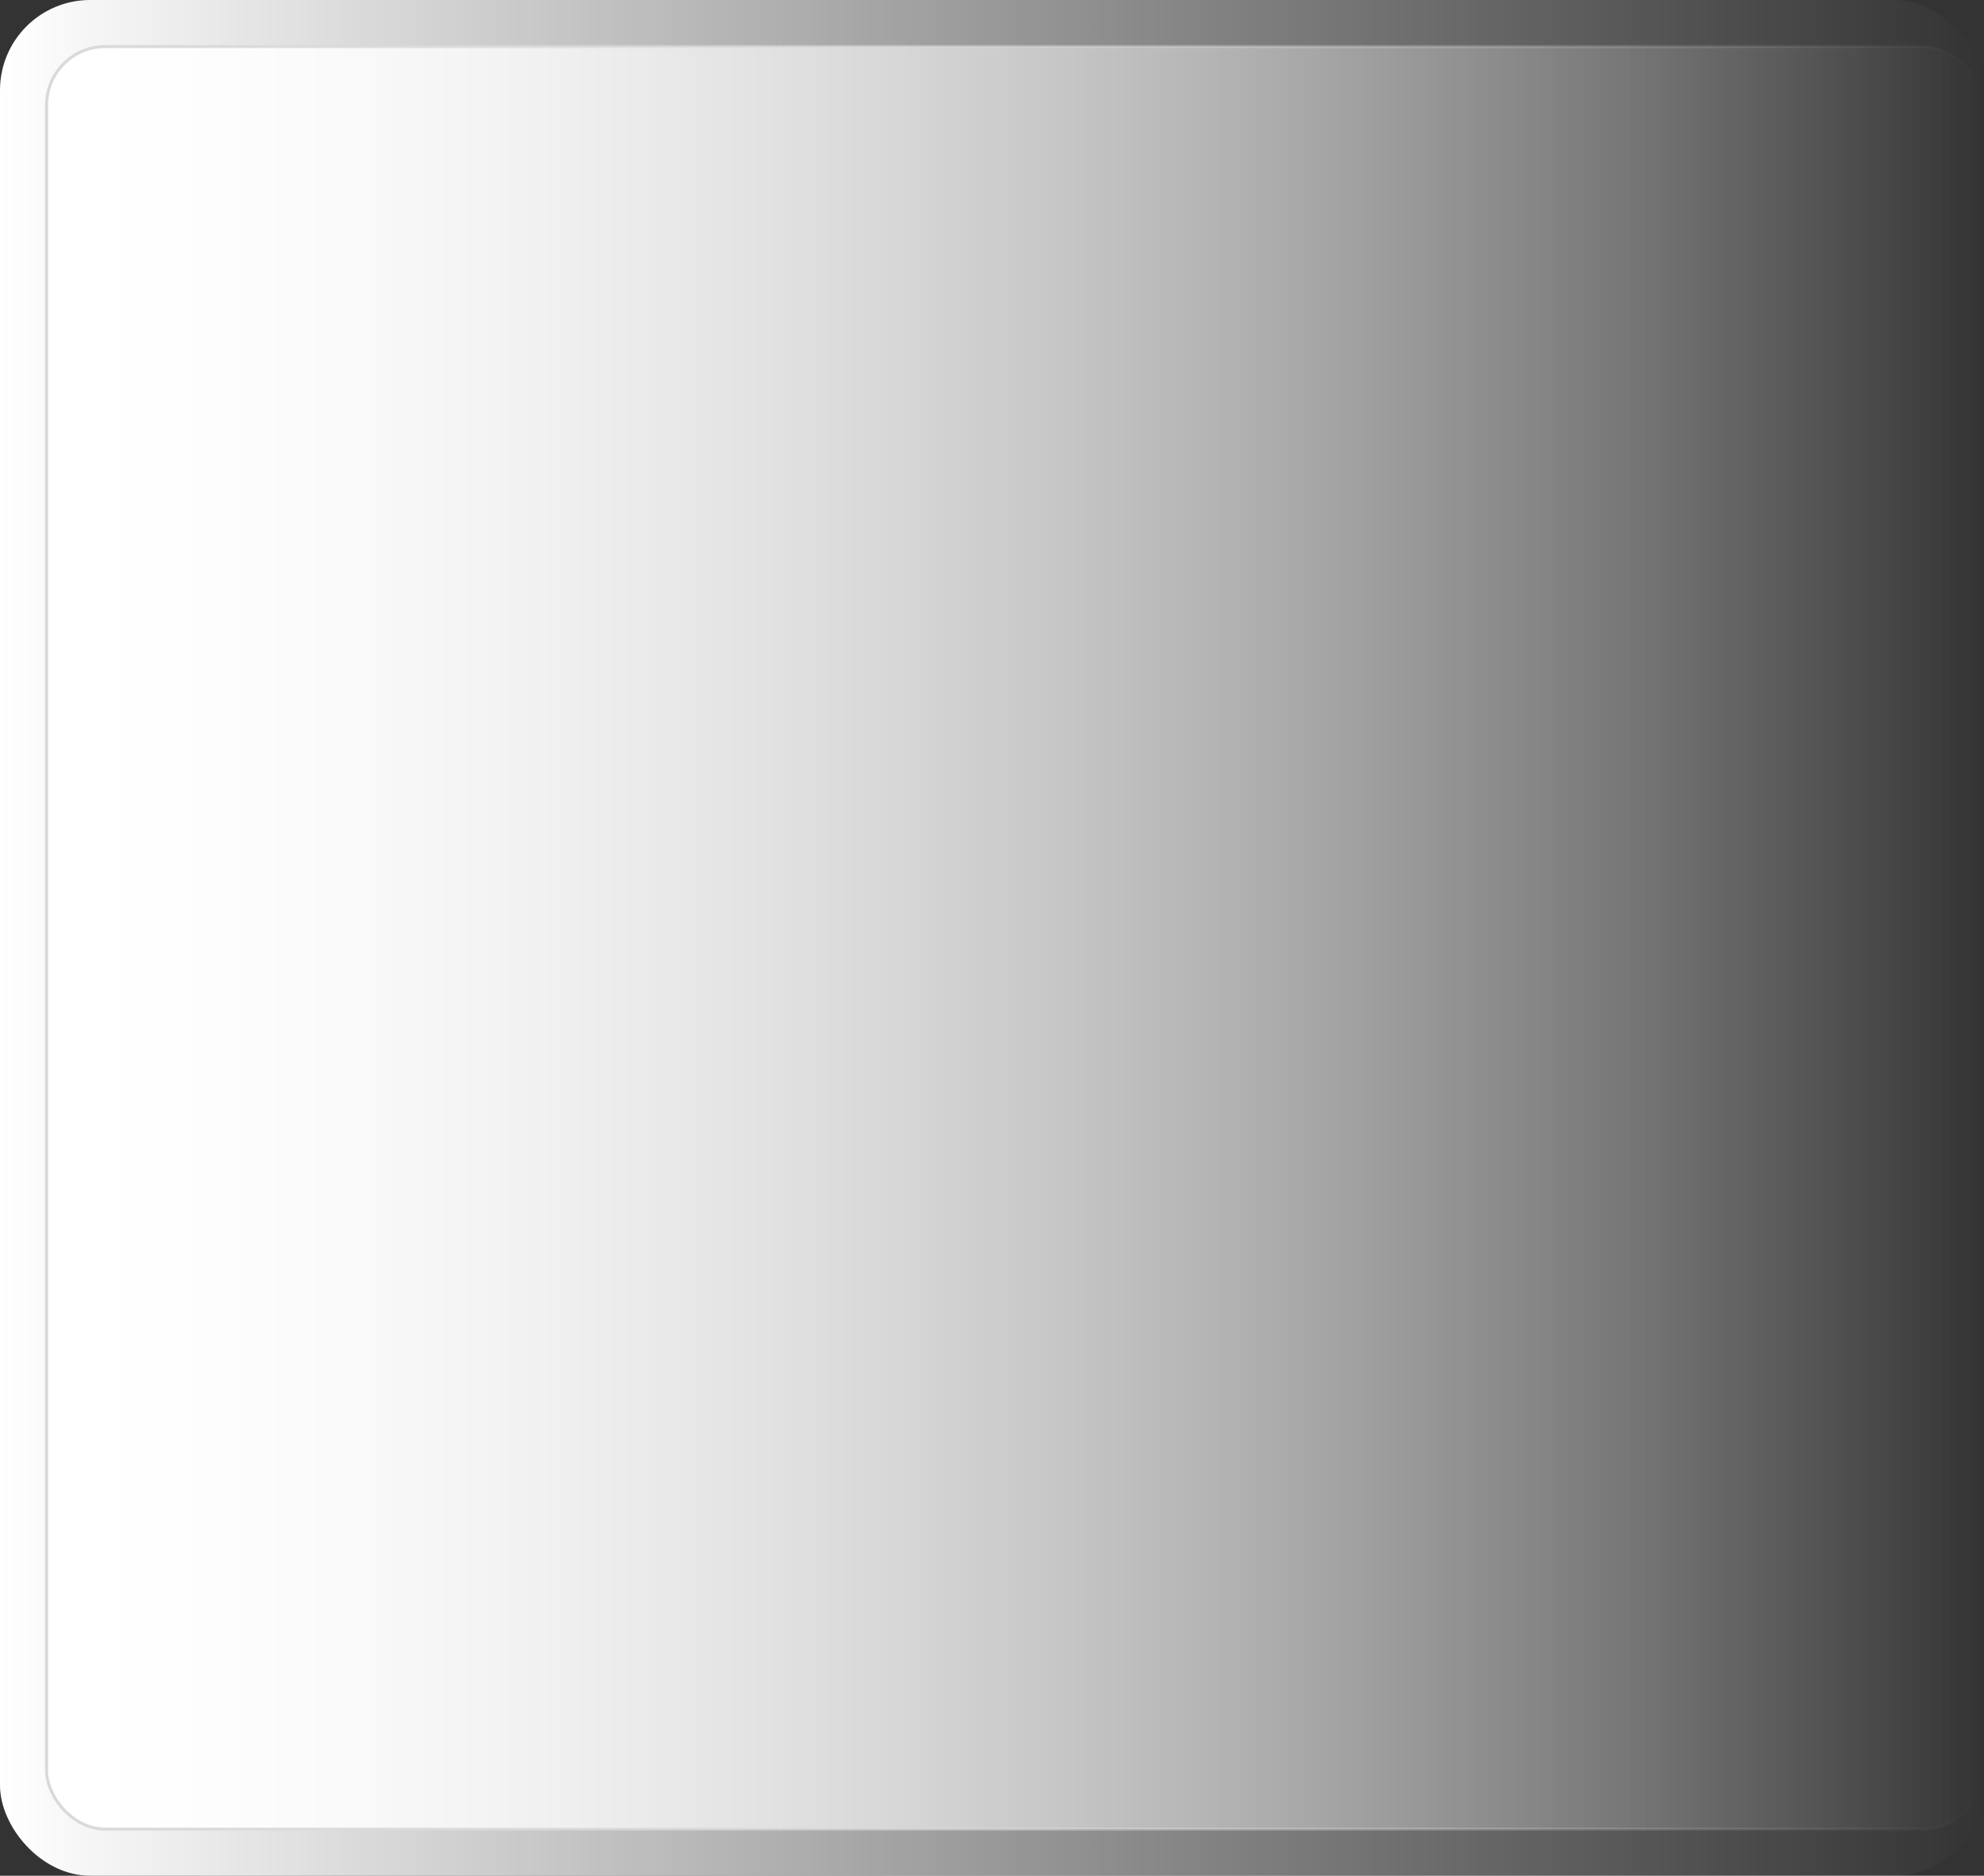
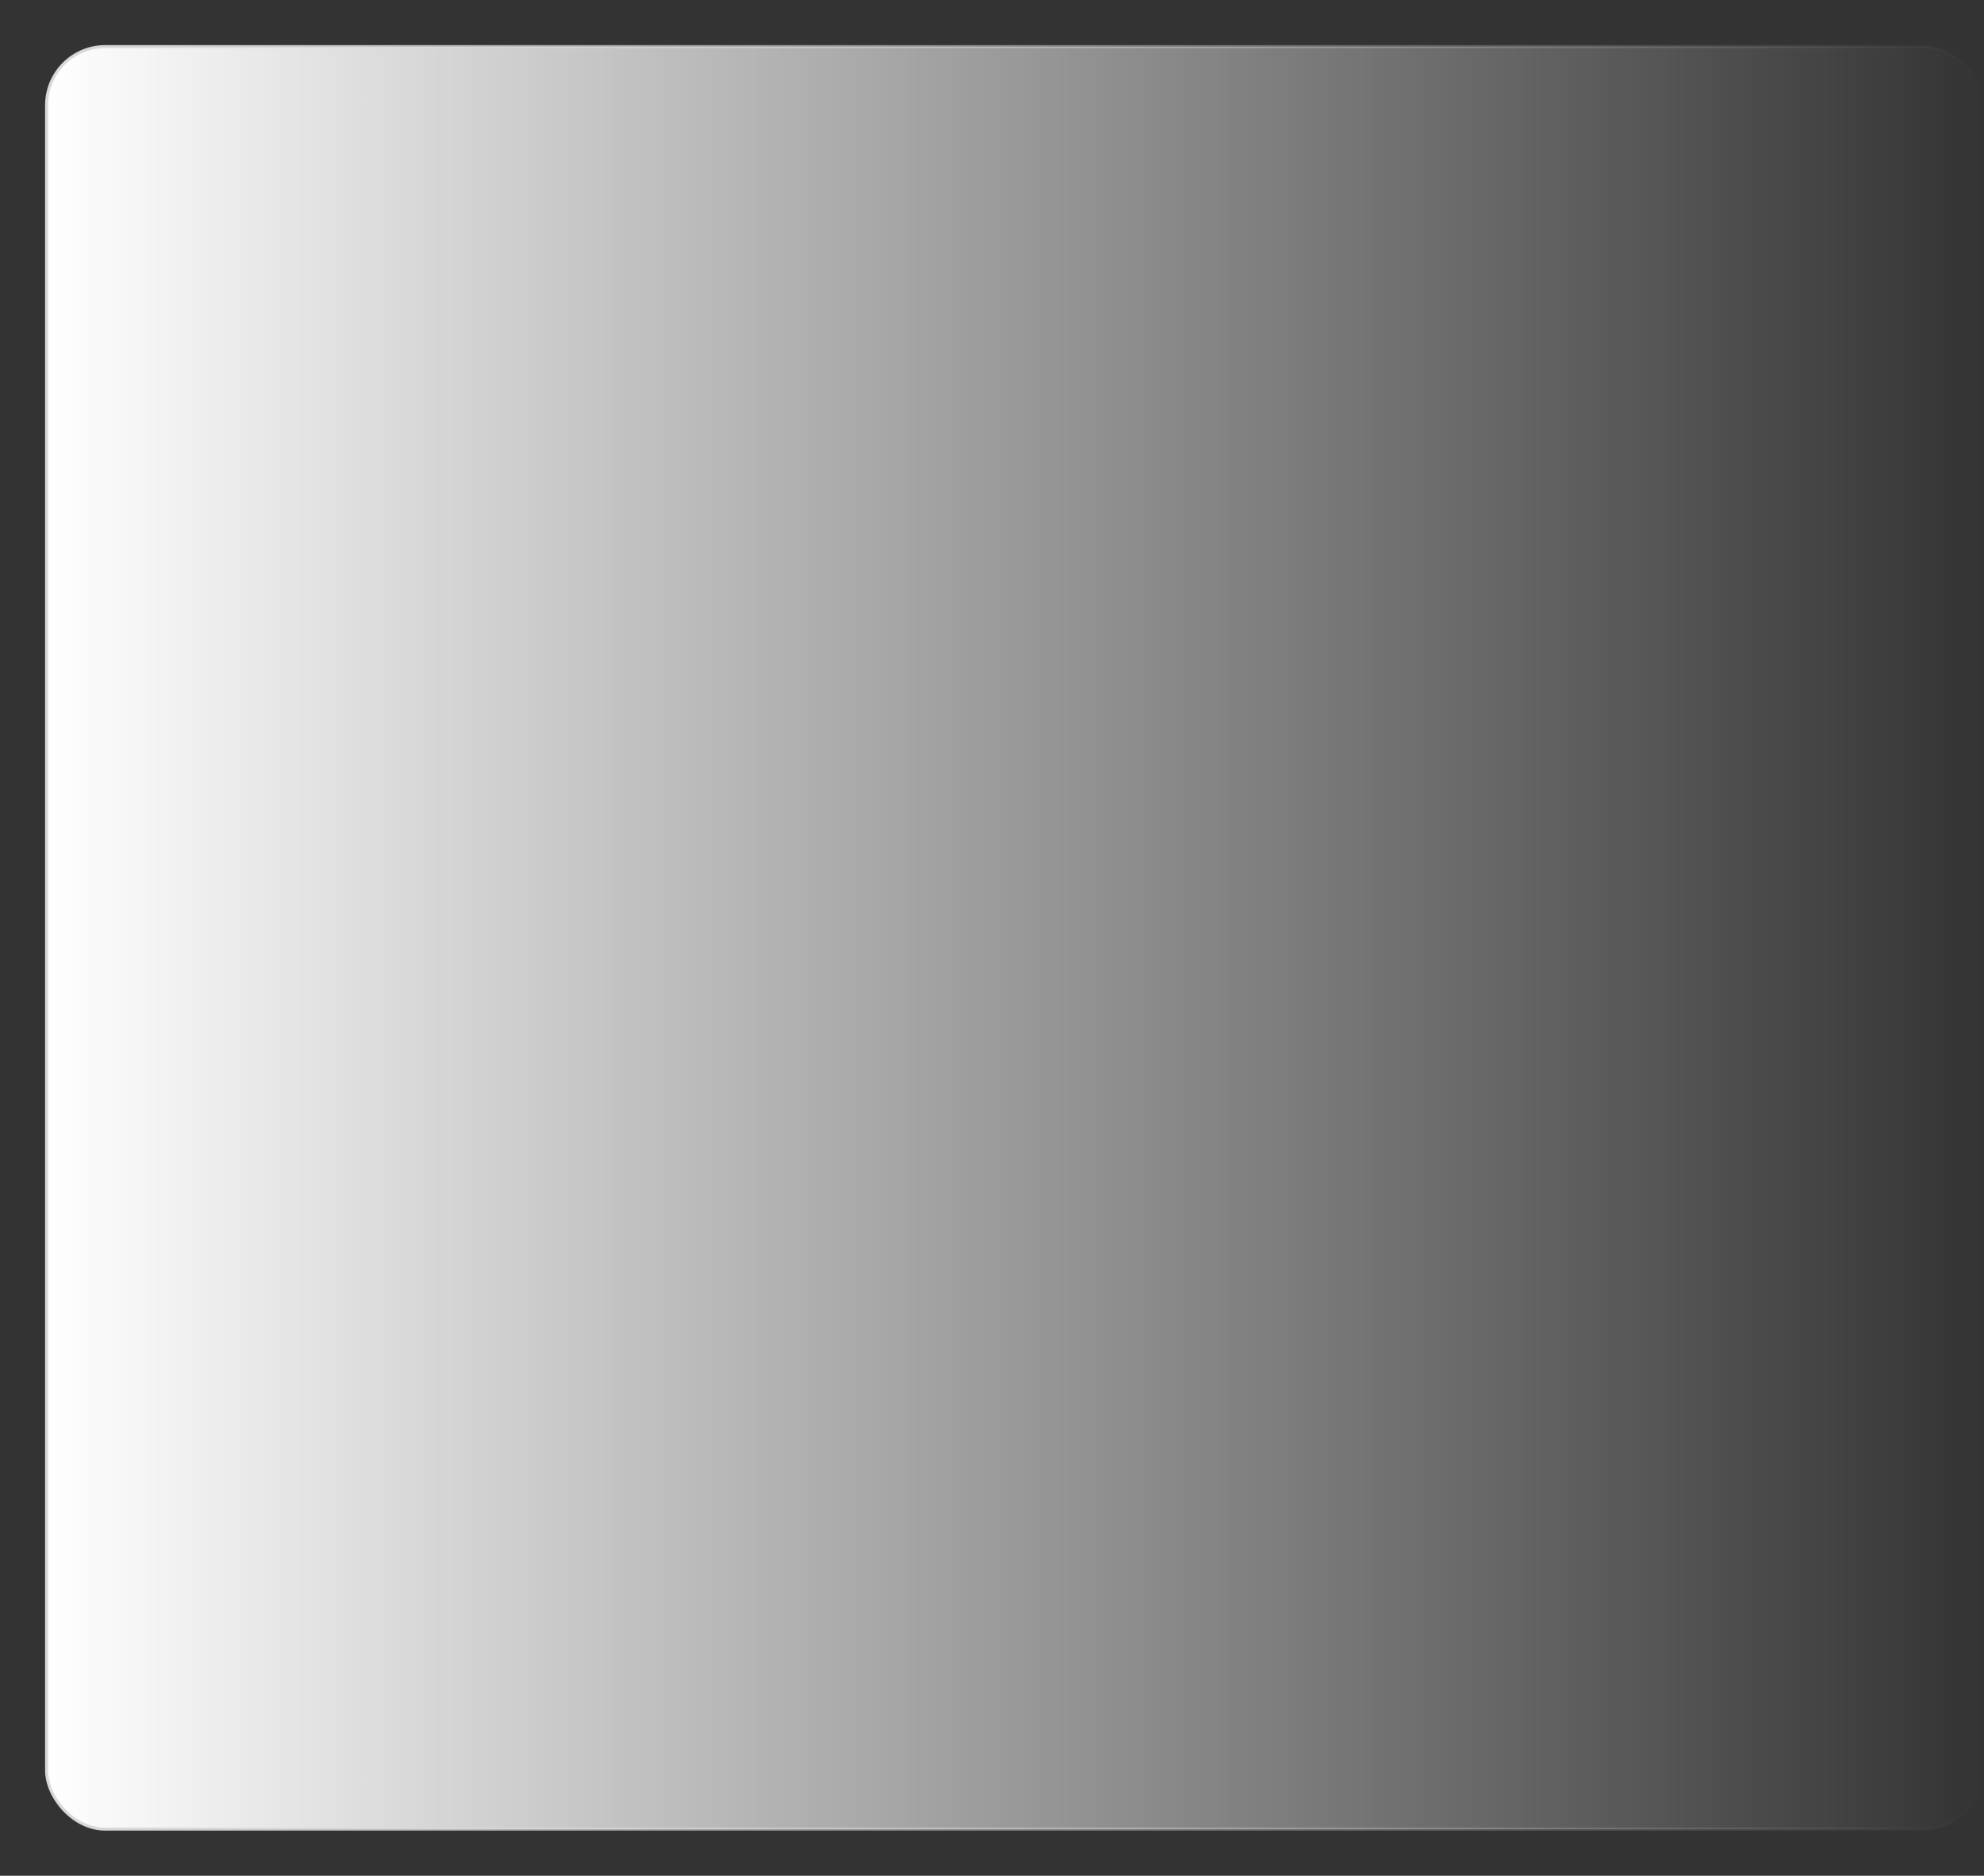
<svg xmlns="http://www.w3.org/2000/svg" width="660" height="624" viewBox="0 0 660 624" fill="none">
  <rect x="0" y="0" width="660" height="624" fill="#333333" stroke="none" />
-   <rect width="660" height="624" rx="30" fill="url(#paint0_linear_30_186)" />
  <rect x="15.5" y="15.5" width="644" height="593" rx="19.5" fill="url(#paint1_linear_30_186)" stroke="url(#paint2_linear_30_186)" />
  <defs>
    <linearGradient id="paint0_linear_30_186" x1="3.77981e-06" y1="210.838" x2="660" y2="210.838" gradientUnits="userSpaceOnUse">
      <stop stop-color="white" />
      <stop offset="1" stop-color="white" stop-opacity="0" />
    </linearGradient>
    <linearGradient id="paint1_linear_30_186" x1="15" y1="215.701" x2="660" y2="215.701" gradientUnits="userSpaceOnUse">
      <stop stop-color="white" />
      <stop offset="1" stop-color="white" stop-opacity="0" />
    </linearGradient>
    <linearGradient id="paint2_linear_30_186" x1="15" y1="292" x2="660" y2="292" gradientUnits="userSpaceOnUse">
      <stop stop-color="#D9D9D9" />
      <stop offset="1" stop-color="#D9D9D9" stop-opacity="0" />
    </linearGradient>
  </defs>
</svg>